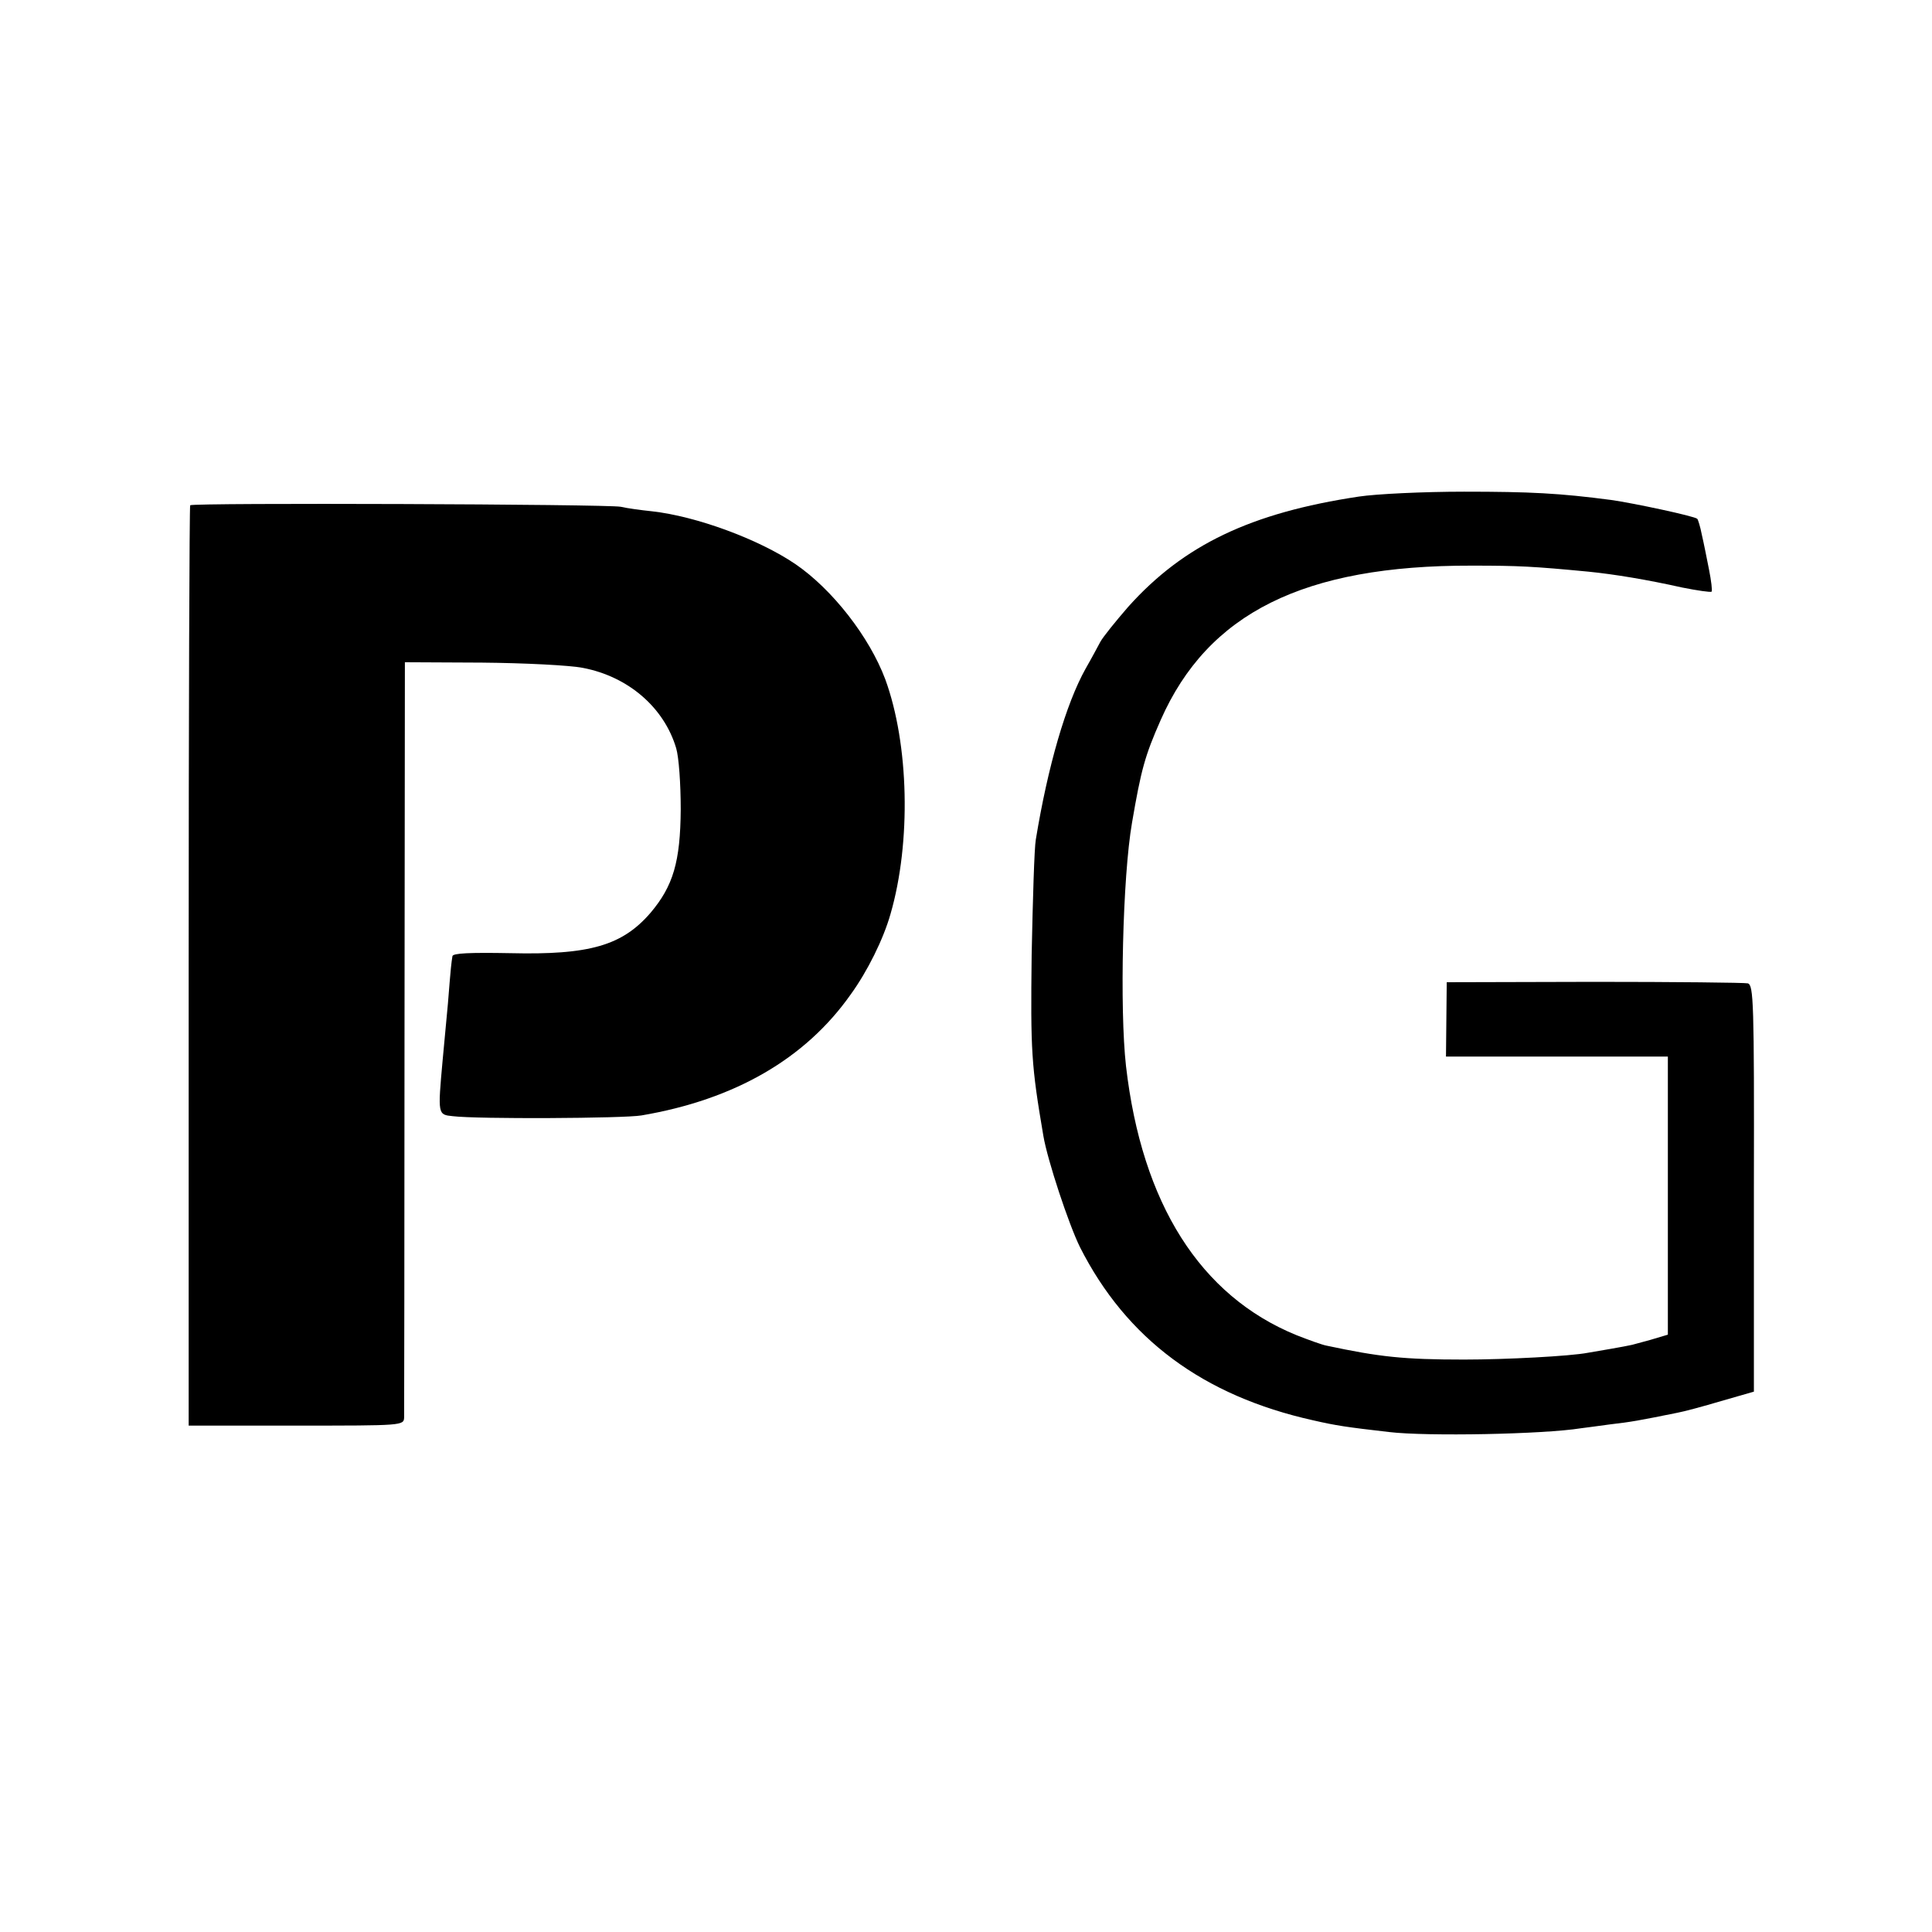
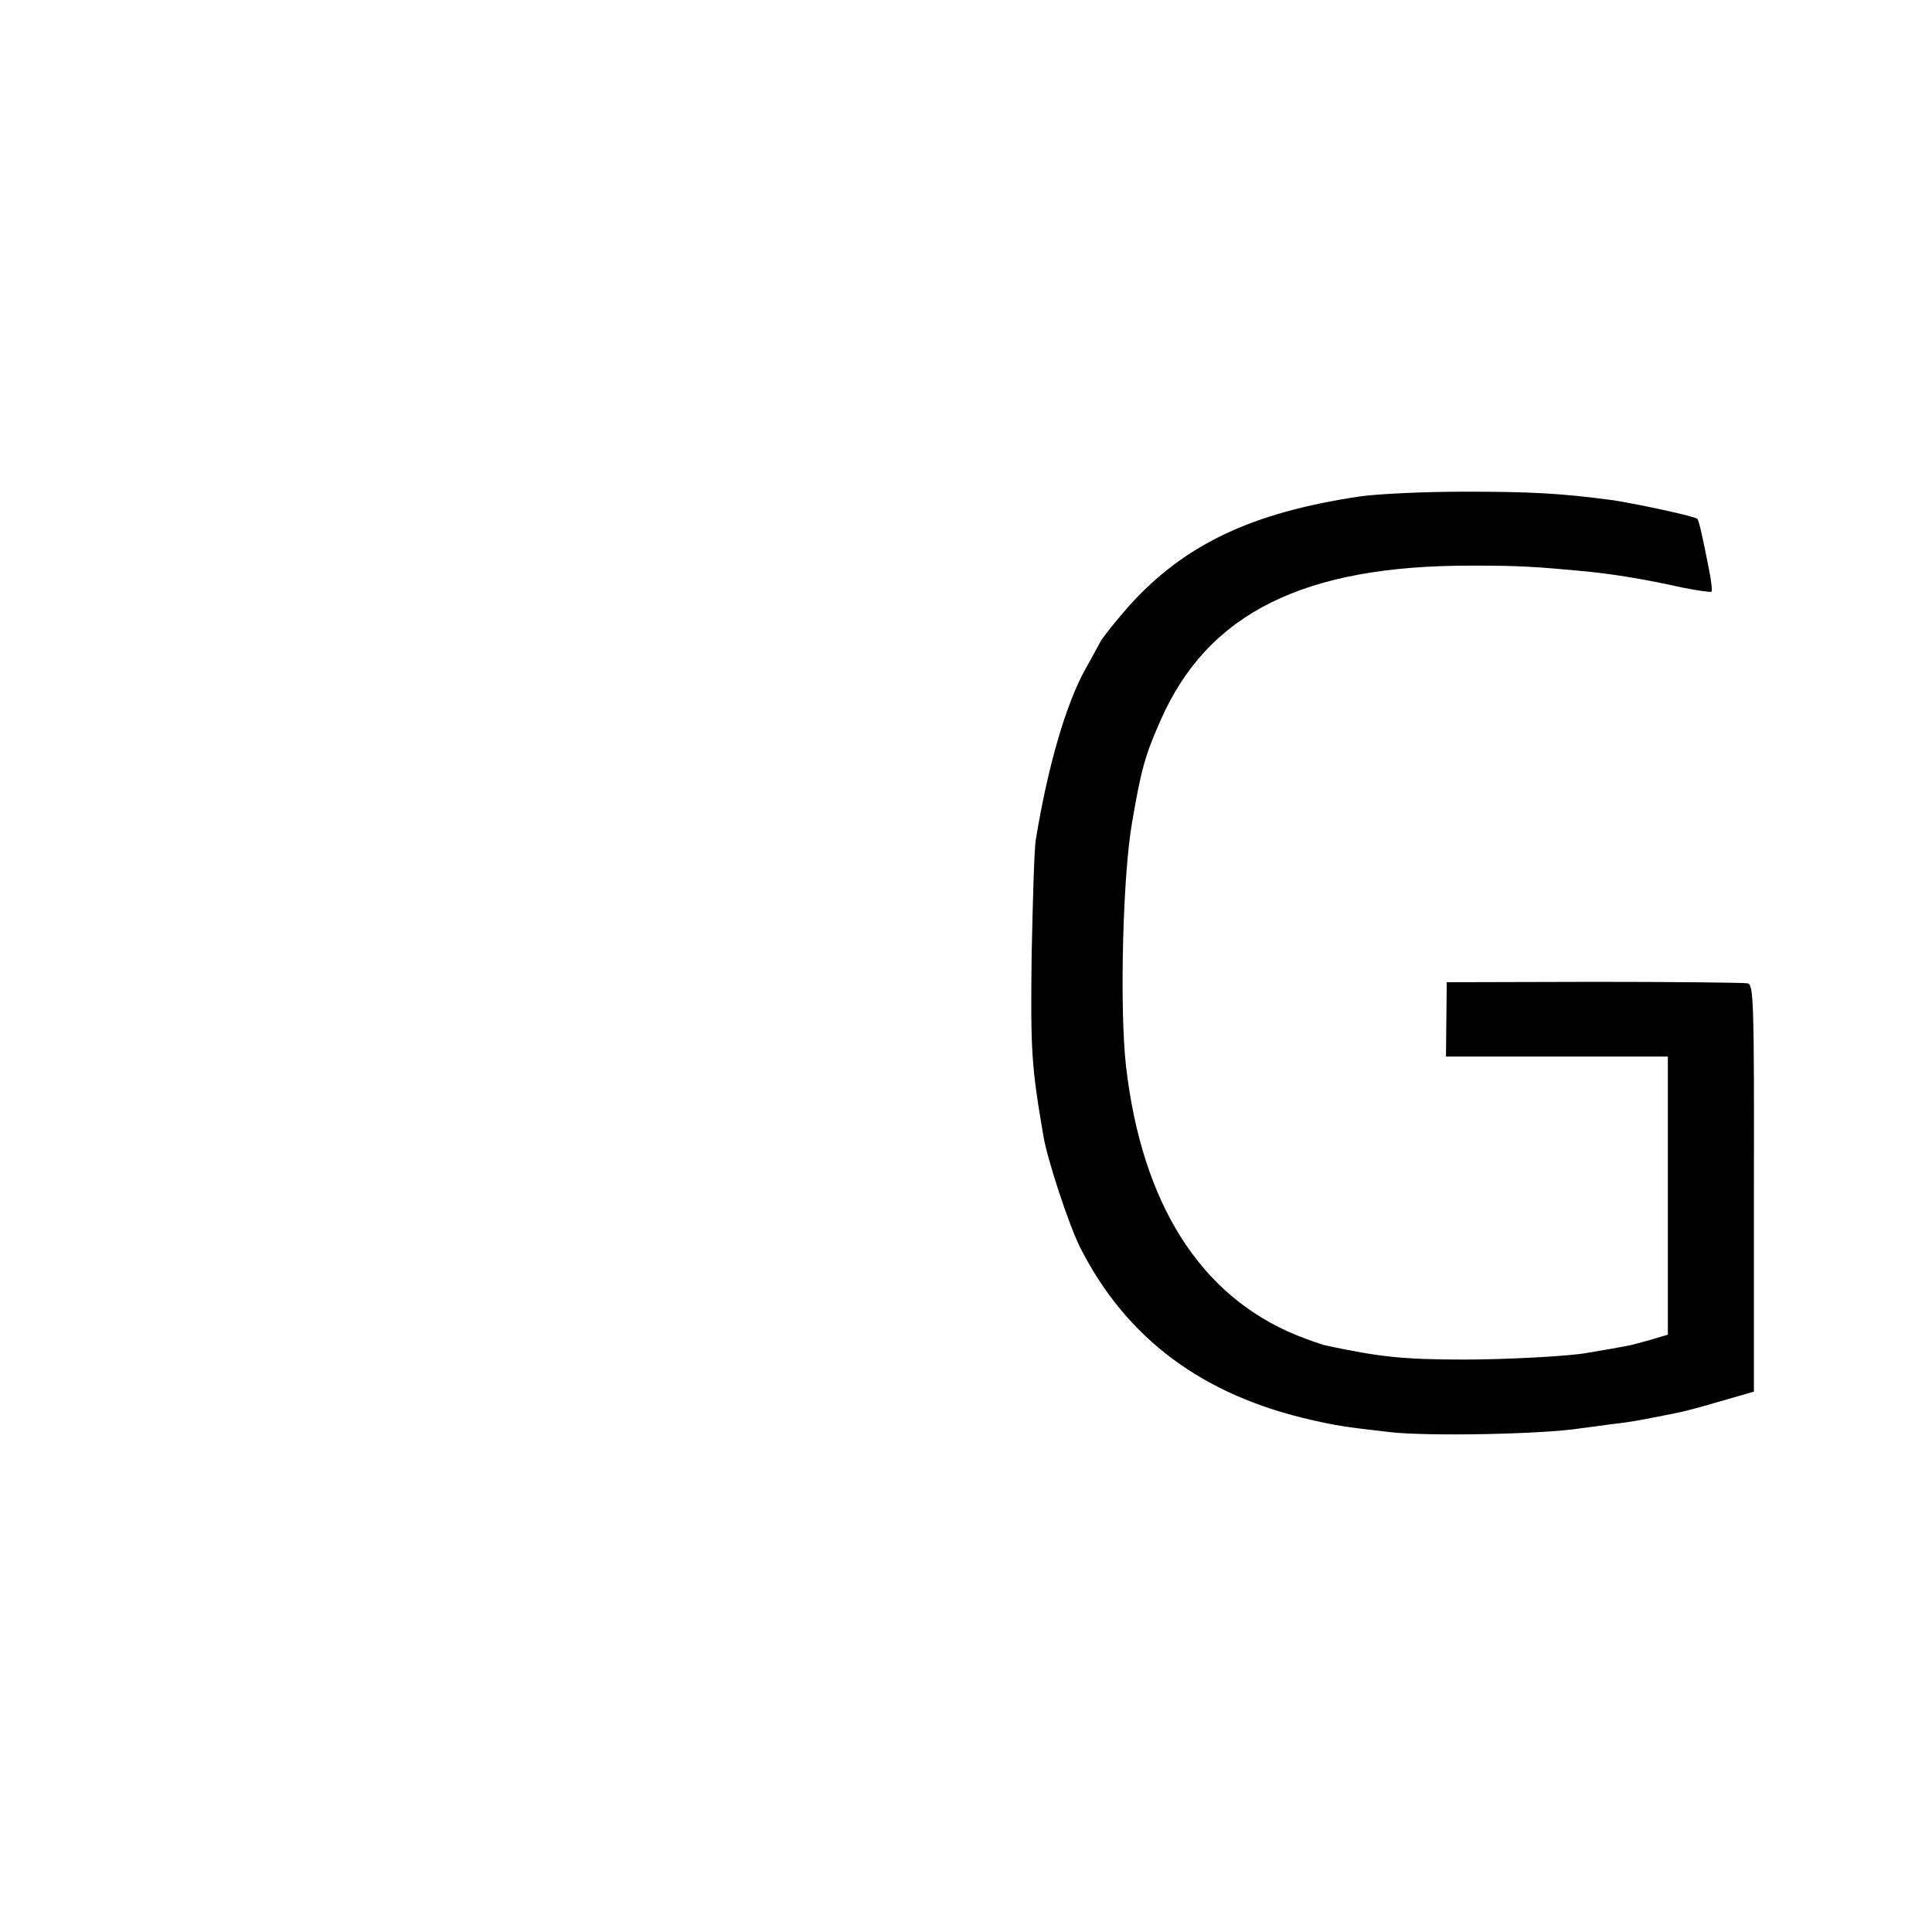
<svg xmlns="http://www.w3.org/2000/svg" version="1.0" width="512pt" height="512pt" viewBox="0 0 512 512" preserveAspectRatio="xMidYMid meet">
  <g transform="translate(0,512) scale(0.1,-0.1)" fill="#000000" stroke="none">
    <path d="M3601 3804 c-286 -43 -464 -128 -611 -292 -33 -38 -67 -80 -74 -93 -7 -13 -24 -45 -39 -71 -52 -93 -100 -258 -132 -453 -4 -22 -8 -159 -11 -305 -3 -256 -1 -292 31 -480 11 -65 67 -234 97 -295 123 -243 326 -394 618 -459 61 -14 88 -18 201 -31 100 -12 410 -6 509 10 14 2 48 6 75 10 60 7 76 10 180 31 17 3 69 17 116 31 l87 25 0 539 c1 496 -1 538 -16 543 -9 2 -193 4 -408 4 l-390 -1 -1 -99 -1 -98 294 0 294 0 0 -369 0 -368 -47 -14 c-27 -7 -50 -14 -53 -14 -7 -2 -93 -17 -112 -20 -46 -9 -217 -18 -328 -18 -161 0 -224 7 -365 37 -11 2 -47 15 -80 28 -254 104 -409 348 -451 713 -17 151 -9 501 16 645 24 140 34 177 76 272 125 283 379 410 824 409 126 0 163 -2 310 -16 69 -7 154 -21 248 -42 40 -8 75 -13 78 -11 2 3 -1 29 -7 59 -6 30 -14 71 -19 92 -4 21 -10 40 -12 42 -6 7 -171 42 -228 50 -137 18 -214 22 -390 22 -107 0 -233 -6 -279 -13z" />
-     <path d="M504 3781 c-2 -2 -4 -552 -4 -1221 l0 -1218 285 0 c284 0 285 0 286 22 0 11 1 466 1 1011 l1 990 204 -1 c112 -1 233 -7 268 -14 120 -23 215 -105 247 -213 7 -24 12 -93 12 -162 -1 -139 -20 -203 -80 -274 -75 -87 -162 -112 -371 -107 -109 2 -153 0 -154 -8 -1 -6 -3 -20 -4 -31 -1 -11 -5 -54 -8 -95 -4 -41 -10 -109 -14 -150 -13 -144 -13 -144 27 -148 64 -8 454 -6 500 2 247 42 434 150 554 320 45 62 87 147 106 214 55 190 49 450 -14 622 -42 112 -140 238 -238 305 -97 66 -263 127 -380 140 -29 3 -66 8 -83 12 -35 7 -1134 11 -1141 4z" />
  </g>
</svg>